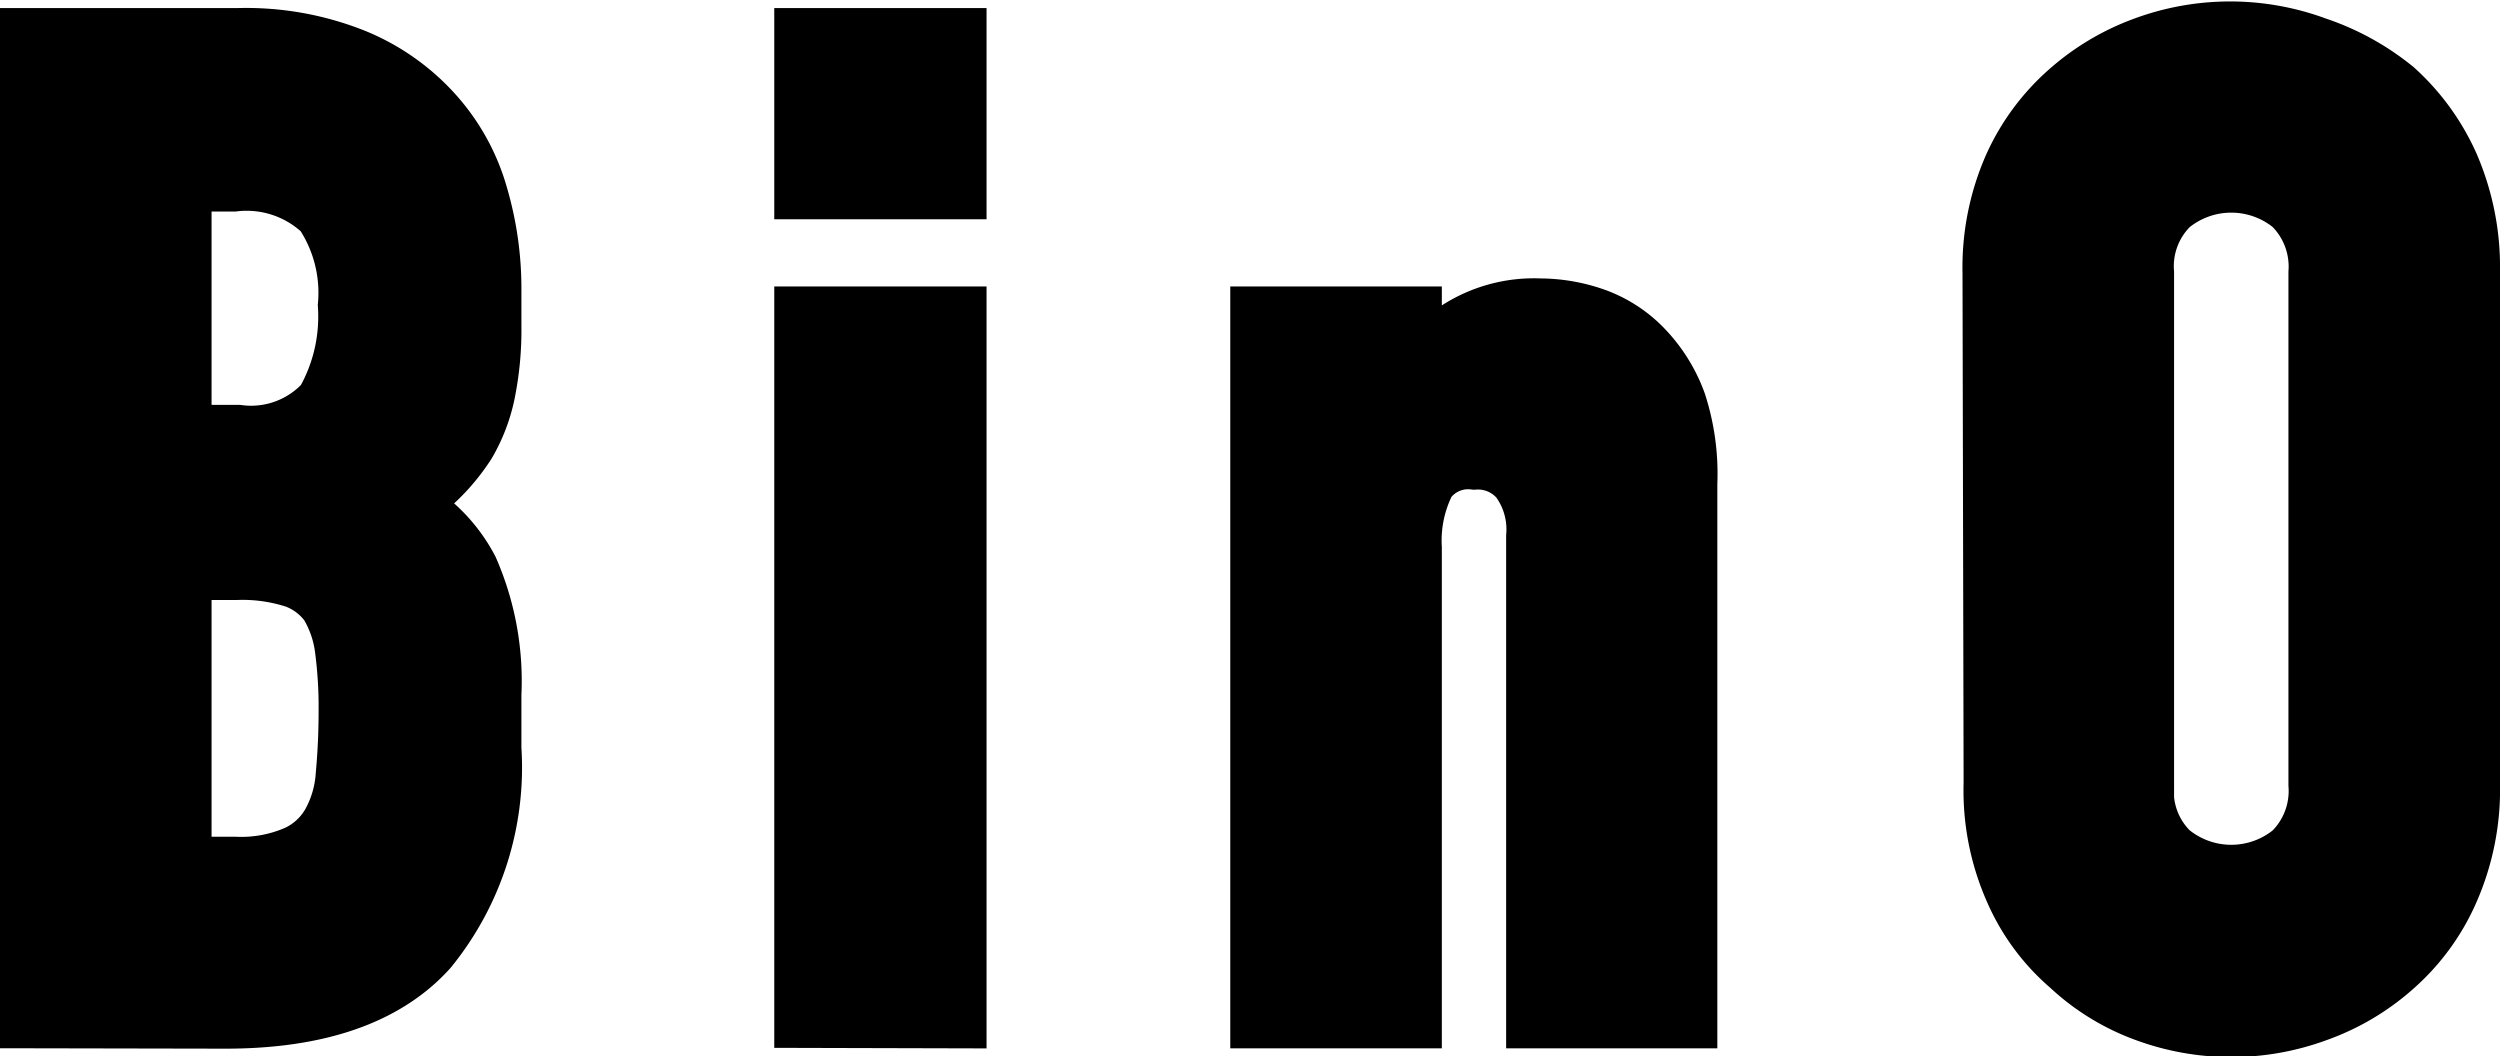
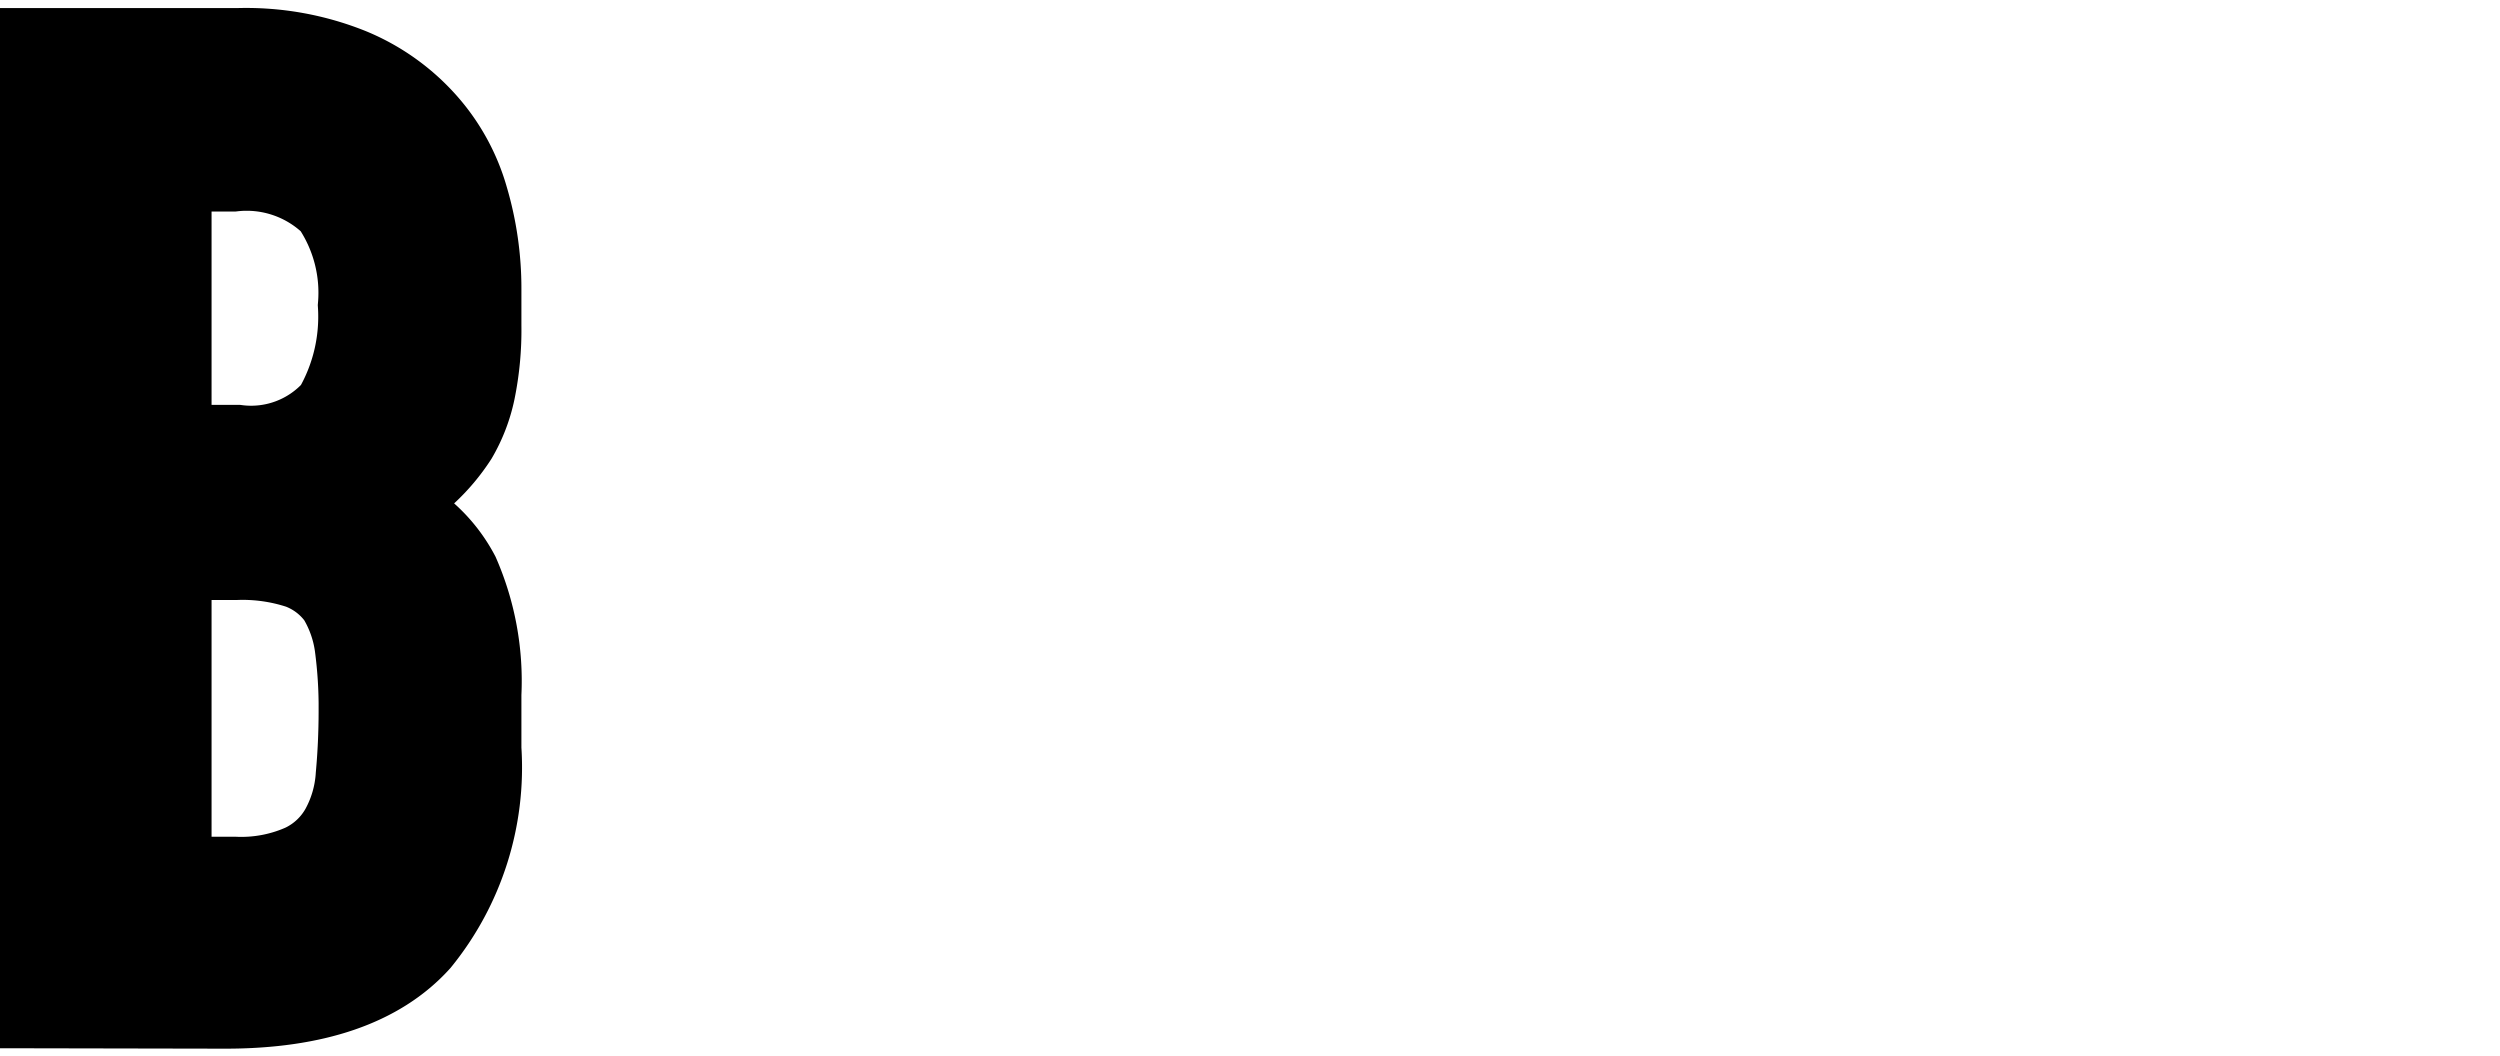
<svg xmlns="http://www.w3.org/2000/svg" width="68.42" height="28.91" viewBox="0 0 68.42 28.91">
  <defs>
    <style>.cls-1{stroke:#000;stroke-miterlimit:10;stroke-width:2px;}</style>
  </defs>
  <title>present-item</title>
  <g id="レイヤー_2" data-name="レイヤー 2">
    <g id="_1" data-name="1">
      <path class="cls-1" d="M1,27.69V1.22H6.54a7.77,7.77,0,0,1,3.1.56,5.75,5.75,0,0,1,2.1,1.49A5.43,5.43,0,0,1,12.91,5.4a8.81,8.81,0,0,1,.36,2.51v1a8.46,8.46,0,0,1-.17,1.82,4.35,4.35,0,0,1-.5,1.3,5.28,5.28,0,0,1-1.94,1.79,4.09,4.09,0,0,1,2,1.85A7.42,7.42,0,0,1,13.27,19v1.49a7.67,7.67,0,0,1-1.7,5.35c-1.12,1.24-2.93,1.86-5.4,1.86ZM4.79,4.79v7.29H6.5a2.92,2.92,0,0,0,2.55-.95A4.93,4.93,0,0,0,9.7,8.36,4.16,4.16,0,0,0,9,5.68a3.23,3.23,0,0,0-2.62-.89Zm0,10.63V23.9H6.43a4,4,0,0,0,1.8-.34,2.26,2.26,0,0,0,1-.93,3.34,3.34,0,0,0,.41-1.41c.05-.55.08-1.14.08-1.78a12.57,12.57,0,0,0-.11-1.75,3.35,3.35,0,0,0-.45-1.27,2.18,2.18,0,0,0-1-.76,4.86,4.86,0,0,0-1.68-.24Z" />
-       <path class="cls-1" d="M22.19,5V1.22H26V5Zm0,22.68V8.84H26V27.69Z" />
-       <path class="cls-1" d="M34.67,27.69V8.84h3.79v1.82h.08A5.38,5.38,0,0,1,40,9.2a3.65,3.65,0,0,1,2.14-.58,4.35,4.35,0,0,1,1.41.24,3.26,3.26,0,0,1,1.26.8,4,4,0,0,1,.9,1.43A6.09,6.09,0,0,1,46,13.23V27.69H42.22v-13A2.51,2.51,0,0,0,41.74,13a1.68,1.68,0,0,0-1.38-.6,1.6,1.6,0,0,0-1.49.67A3.77,3.77,0,0,0,38.46,15V27.69Z" />
-       <path class="cls-1" d="M54.71,7.47a6.65,6.65,0,0,1,.56-2.83,5.84,5.84,0,0,1,1.48-2,6.28,6.28,0,0,1,2-1.19,6.57,6.57,0,0,1,4.57,0A6.64,6.64,0,0,1,65.41,2.6a6,6,0,0,1,1.45,2,6.81,6.81,0,0,1,.56,2.83v14a6.69,6.69,0,0,1-.56,2.86,5.74,5.74,0,0,1-1.45,2,6.2,6.2,0,0,1-2.06,1.23,6.57,6.57,0,0,1-4.57,0,5.89,5.89,0,0,1-2-1.23,5.56,5.56,0,0,1-1.48-2,6.54,6.54,0,0,1-.56-2.86Zm3.79,14a2.51,2.51,0,0,0,.76,2,2.83,2.83,0,0,0,3.61,0,2.55,2.55,0,0,0,.76-2v-14a2.56,2.56,0,0,0-.76-2,2.83,2.83,0,0,0-3.61,0,2.53,2.53,0,0,0-.76,2Z" />
    </g>
  </g>
</svg>